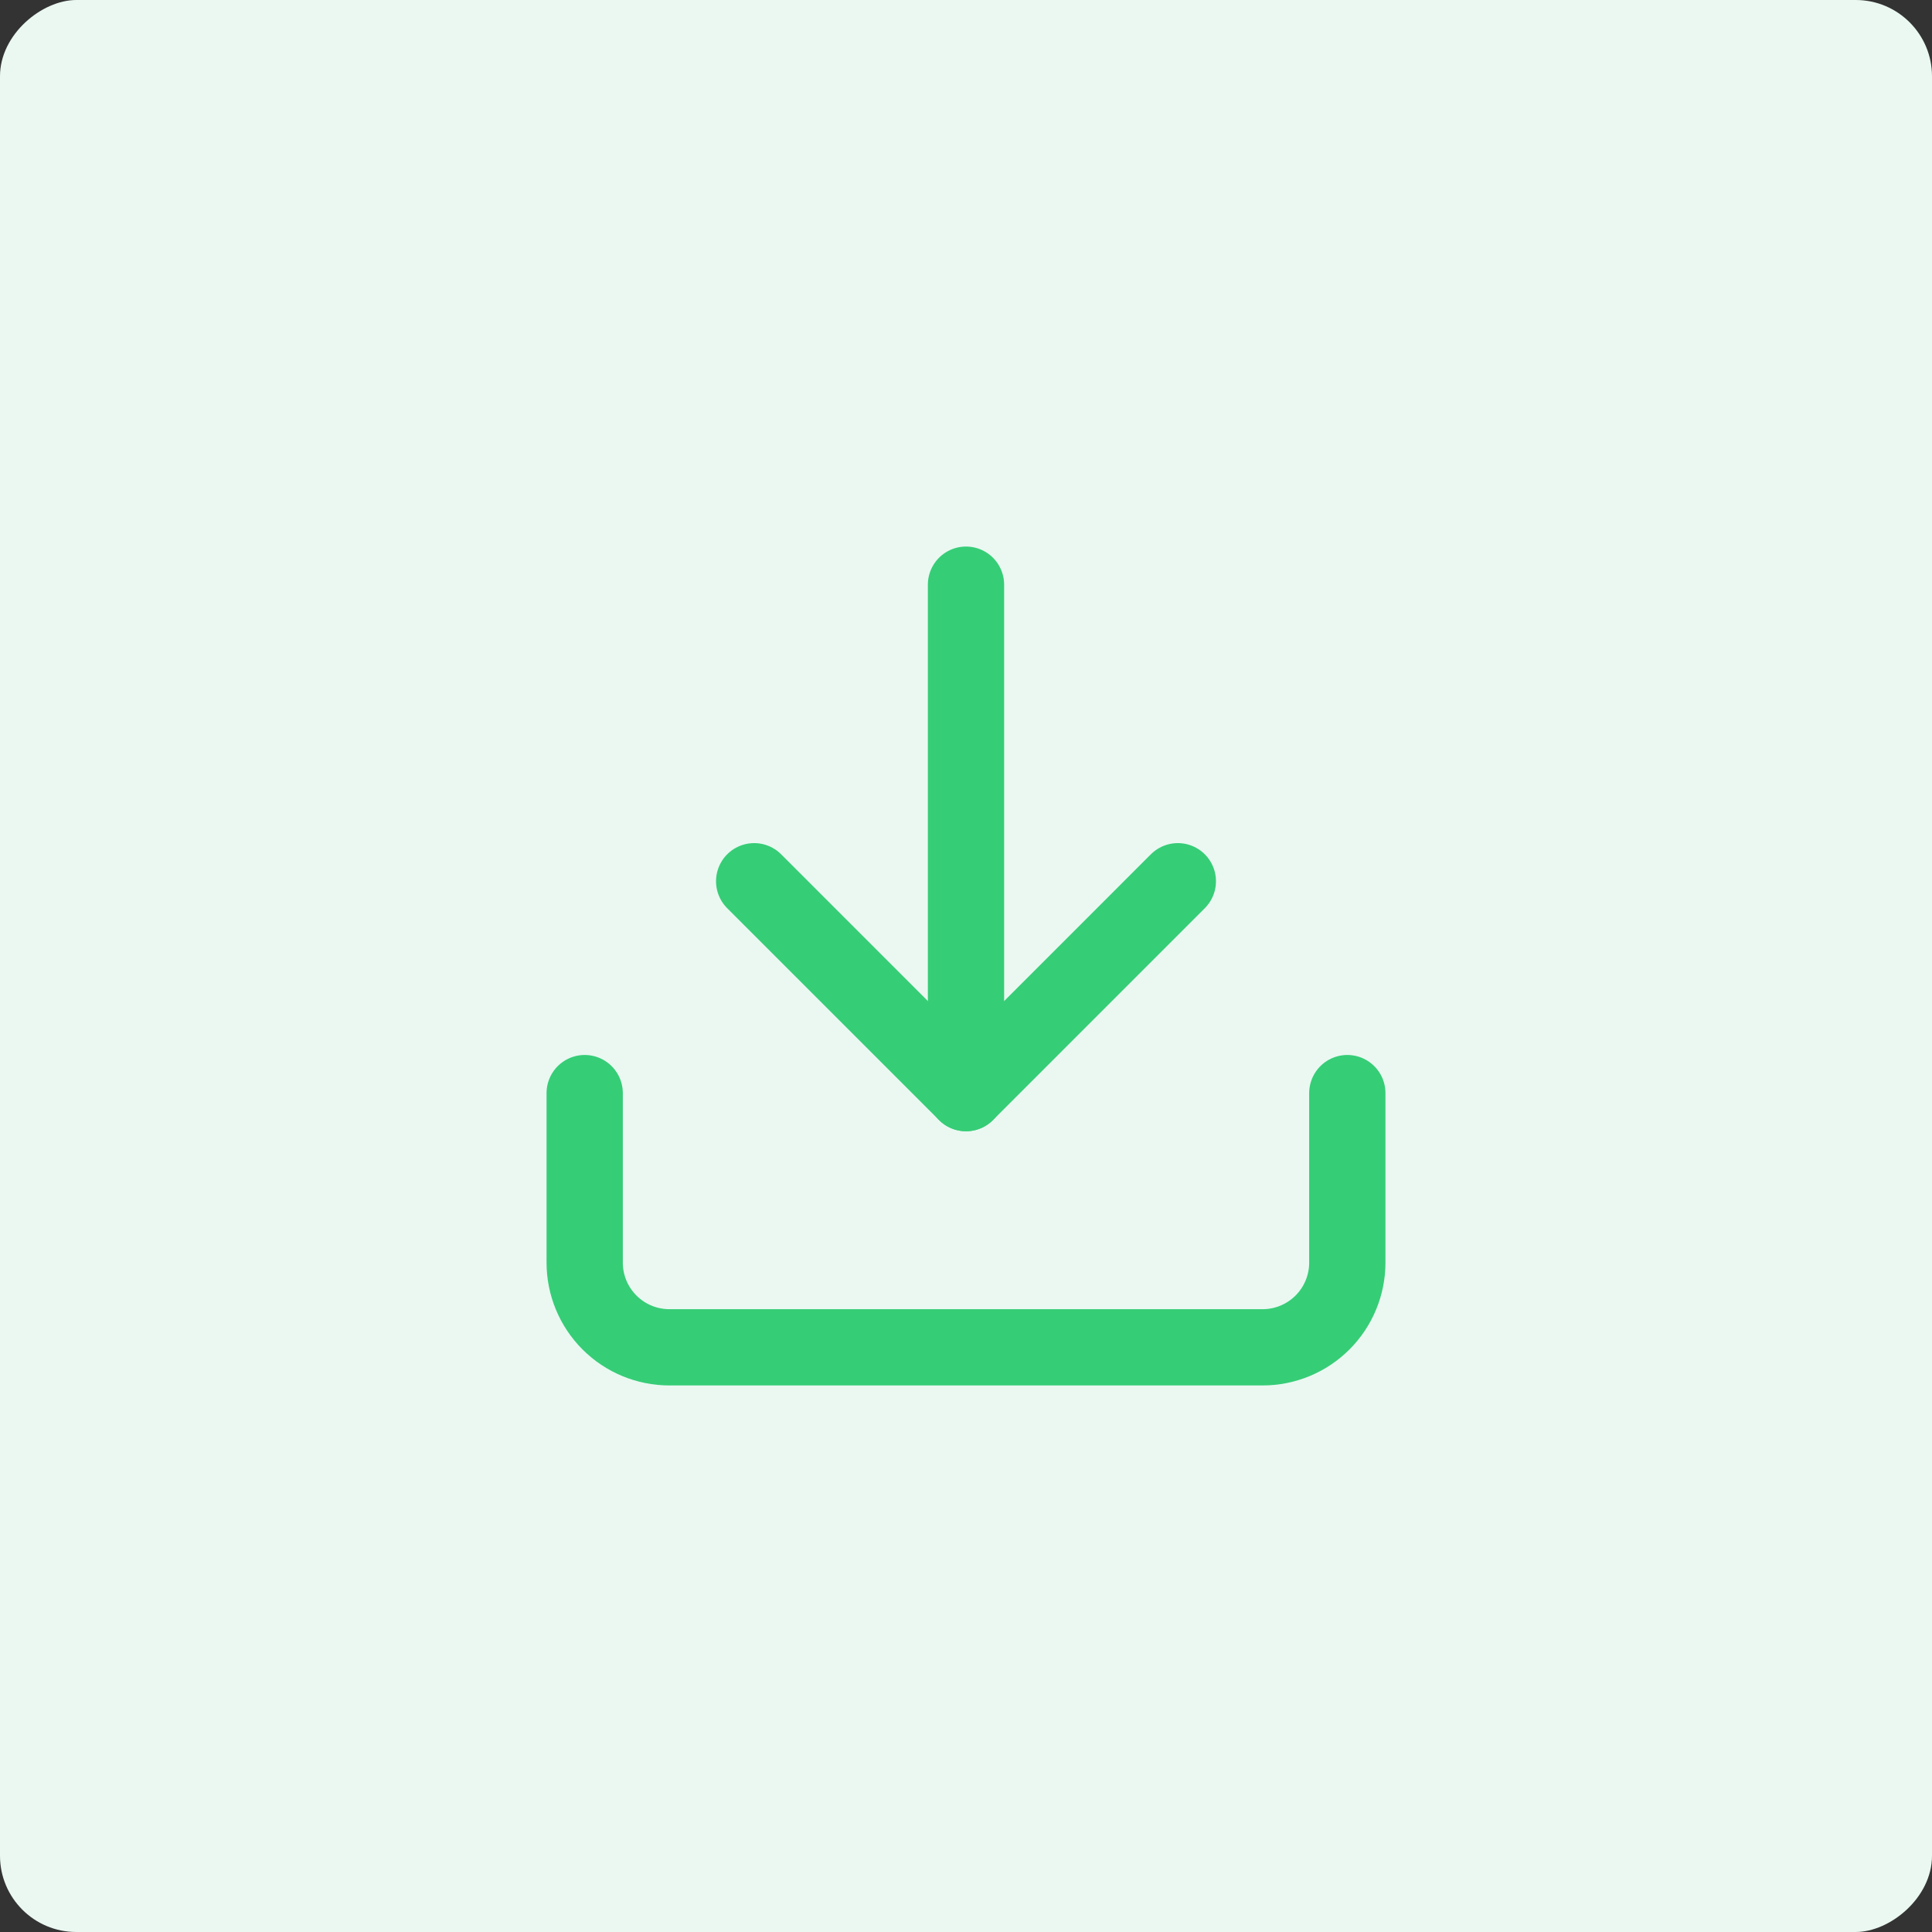
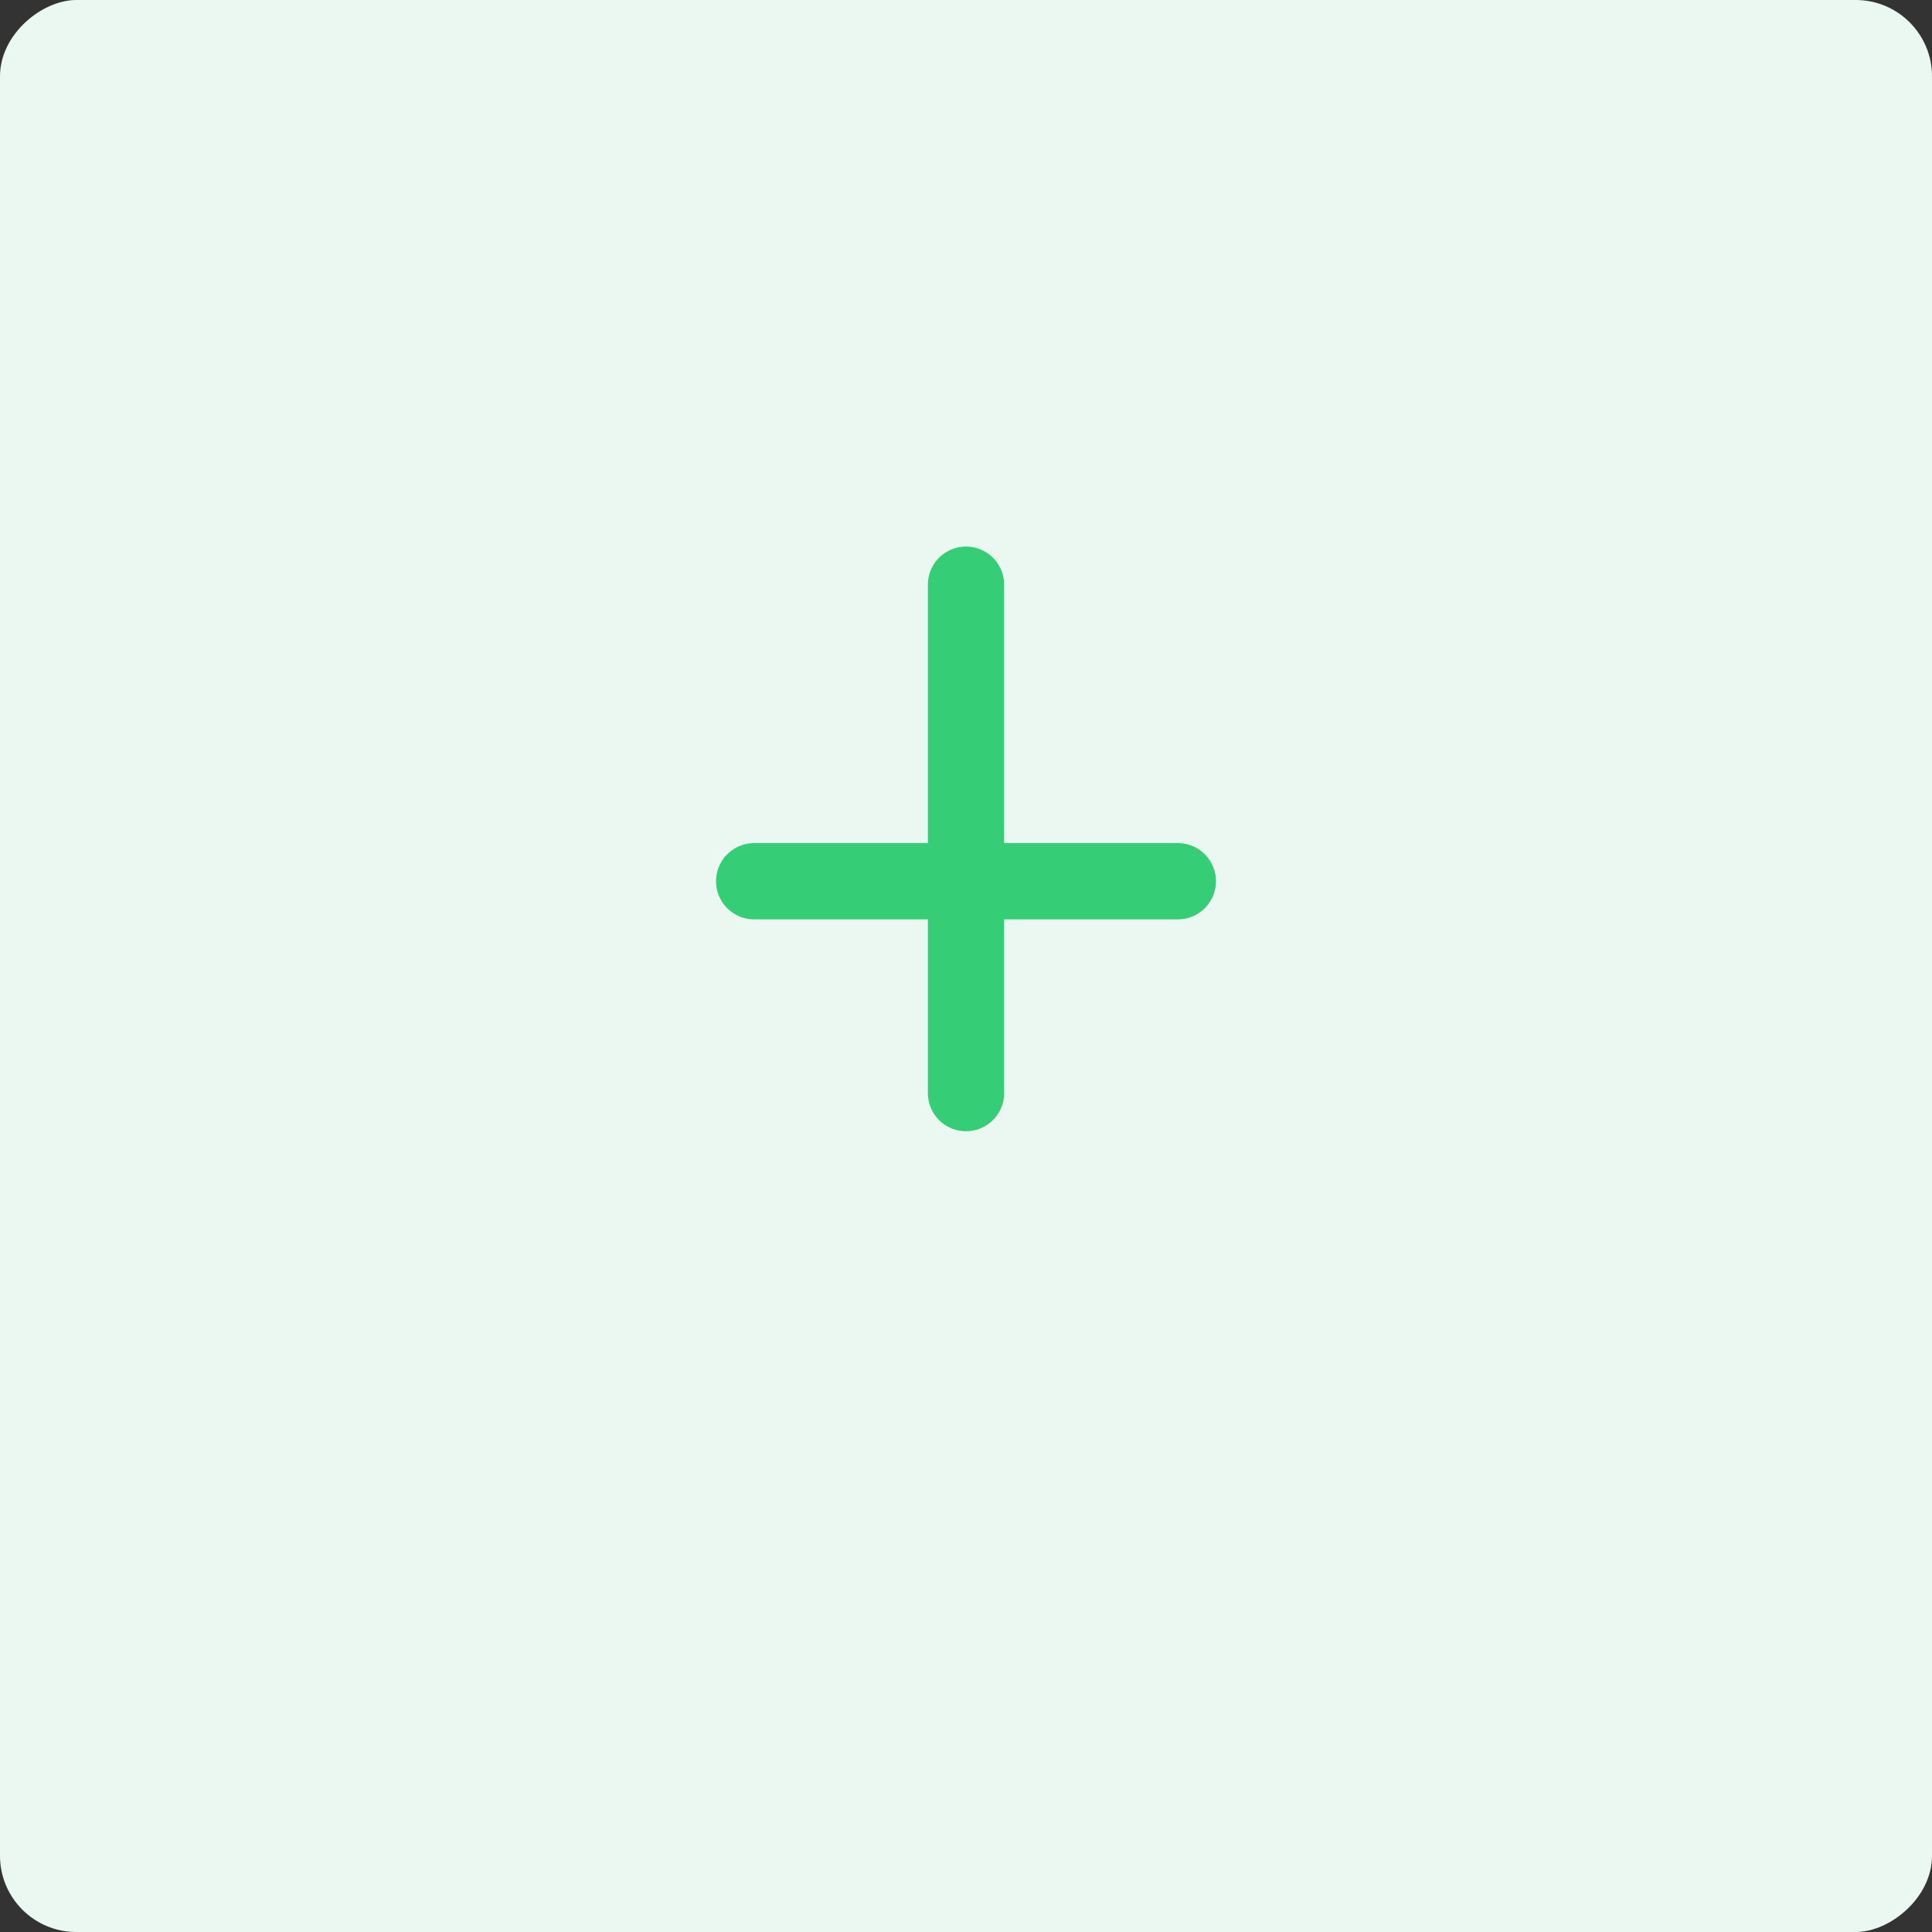
<svg xmlns="http://www.w3.org/2000/svg" width="76" height="76" viewBox="0 0 76 76" fill="none">
  <rect x="0" y="0" width="76" height="76" fill="#333333" stroke="none" />
  <rect x="76" width="76" height="76" rx="3" transform="rotate(90 76 0)" fill="#EAF8F1" />
-   <path d="M53 43L53 49.667C53 50.551 52.649 51.399 52.024 52.024C51.399 52.649 50.551 53 49.667 53L26.333 53C25.449 53 24.601 52.649 23.976 52.024C23.351 51.399 23 50.551 23 49.667L23 43" stroke="#36CD77" stroke-width="3" stroke-linecap="round" stroke-linejoin="round" />
-   <path d="M29.667 34.666L38 43L46.333 34.666" stroke="#36CD77" stroke-width="3" stroke-linecap="round" stroke-linejoin="round" />
+   <path d="M29.667 34.666L46.333 34.666" stroke="#36CD77" stroke-width="3" stroke-linecap="round" stroke-linejoin="round" />
  <path d="M38 43L38 23" stroke="#36CD77" stroke-width="3" stroke-linecap="round" stroke-linejoin="round" />
</svg>